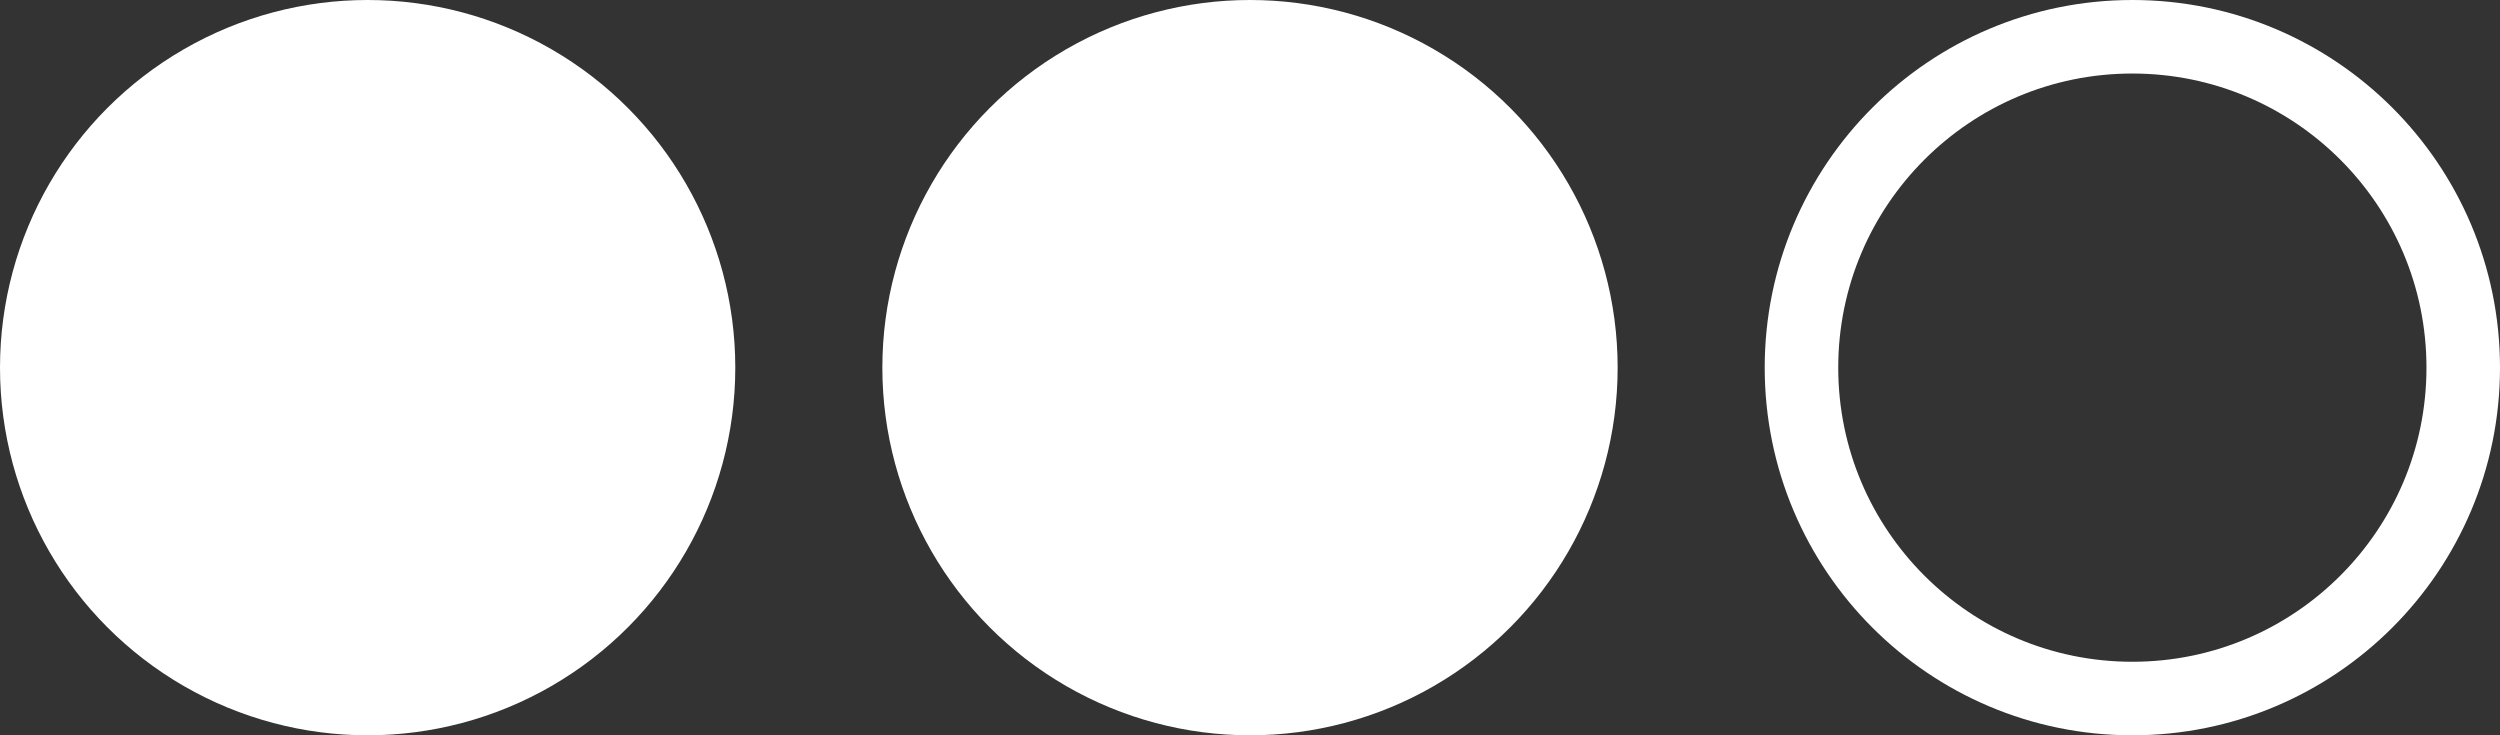
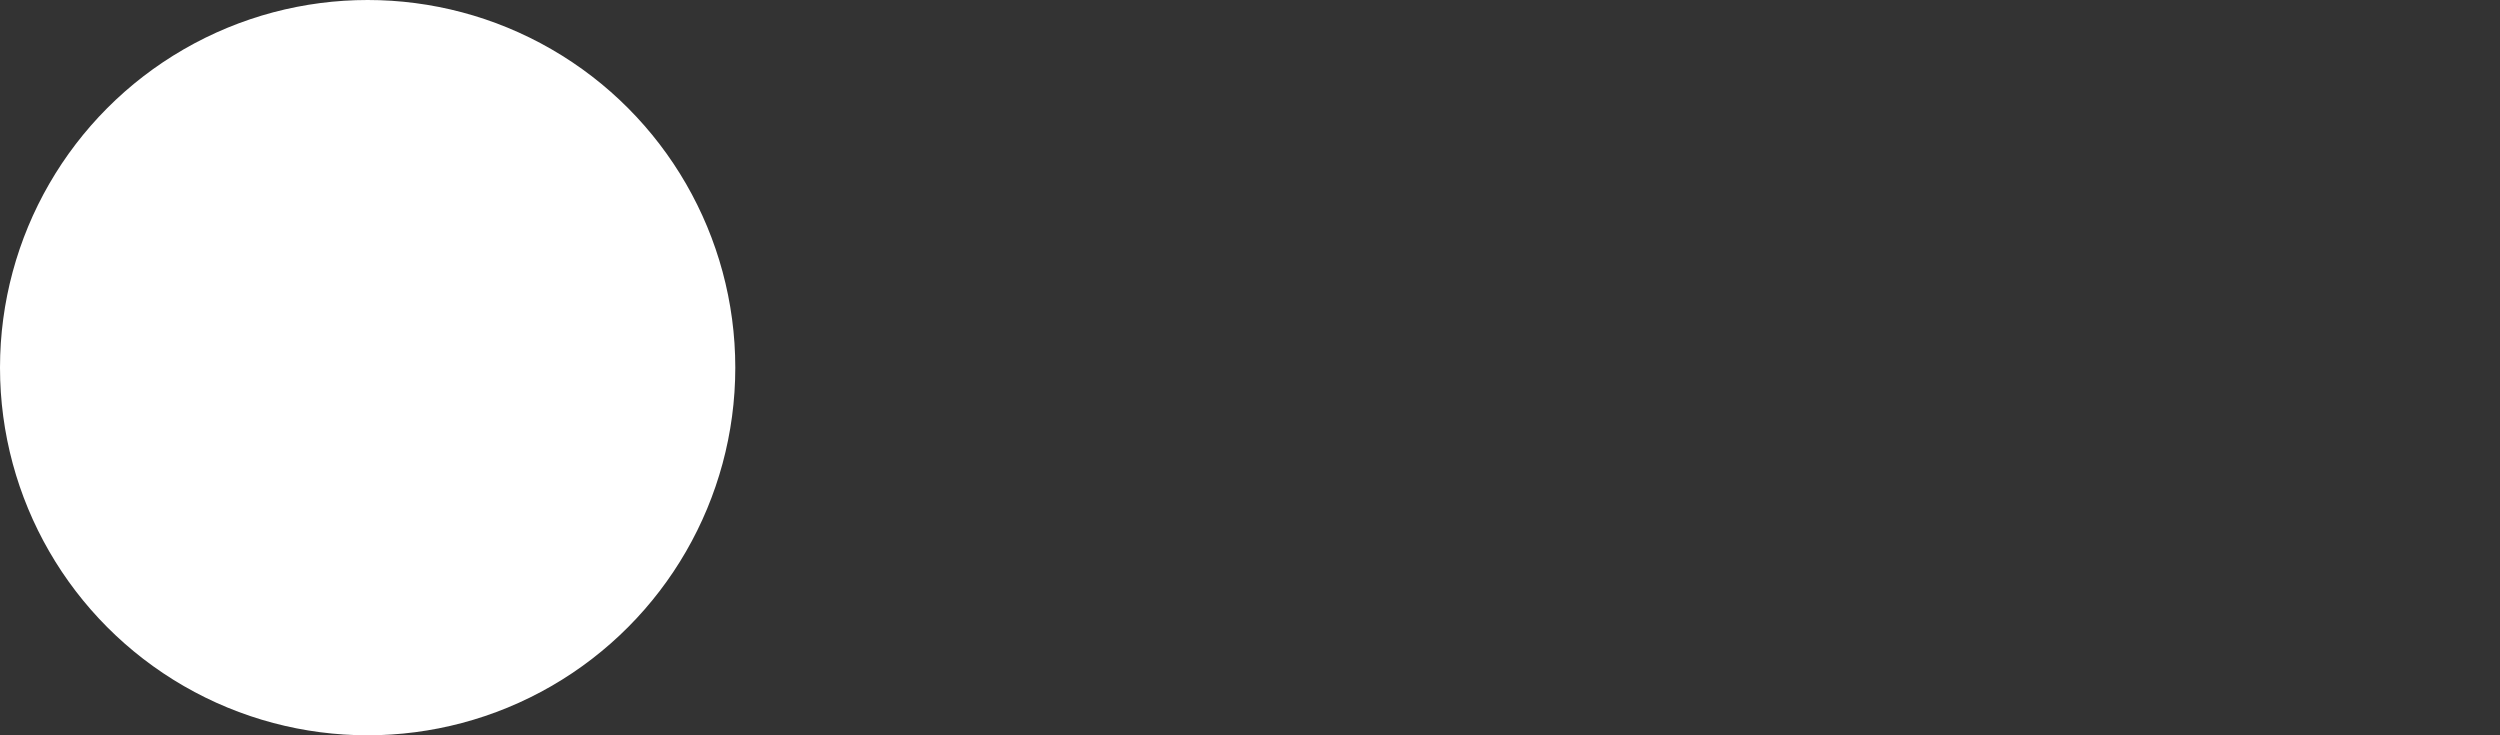
<svg xmlns="http://www.w3.org/2000/svg" width="34px" height="10px" viewBox="0 0 34 10" version="1.1">
  <rect x="0" y="0" width="34" height="10" fill="#333333" stroke="none" />
  <title>dots</title>
  <desc>Created with Sketch.</desc>
  <defs />
  <g id="Teaserformate" stroke="none" stroke-width="1" fill="none" fill-rule="evenodd">
    <g id="Teaser-L" transform="translate(-696, -576)">
      <g id="Teaser_L" transform="translate(90, 131)">
        <g id="txt" transform="translate(474, 338)">
          <g id="symbols" transform="translate(40, 100)">
            <g id="dots" transform="translate(92, 7)">
              <circle id="bg" fill="#FFFFFF" cx="5" cy="5" r="5" />
-               <circle id="bg" fill="#FFFFFF" cx="17" cy="5" r="5" />
-               <circle id="bg" stroke="#FFFFFF" cx="29" cy="5" r="4.5" />
            </g>
          </g>
        </g>
      </g>
    </g>
  </g>
</svg>